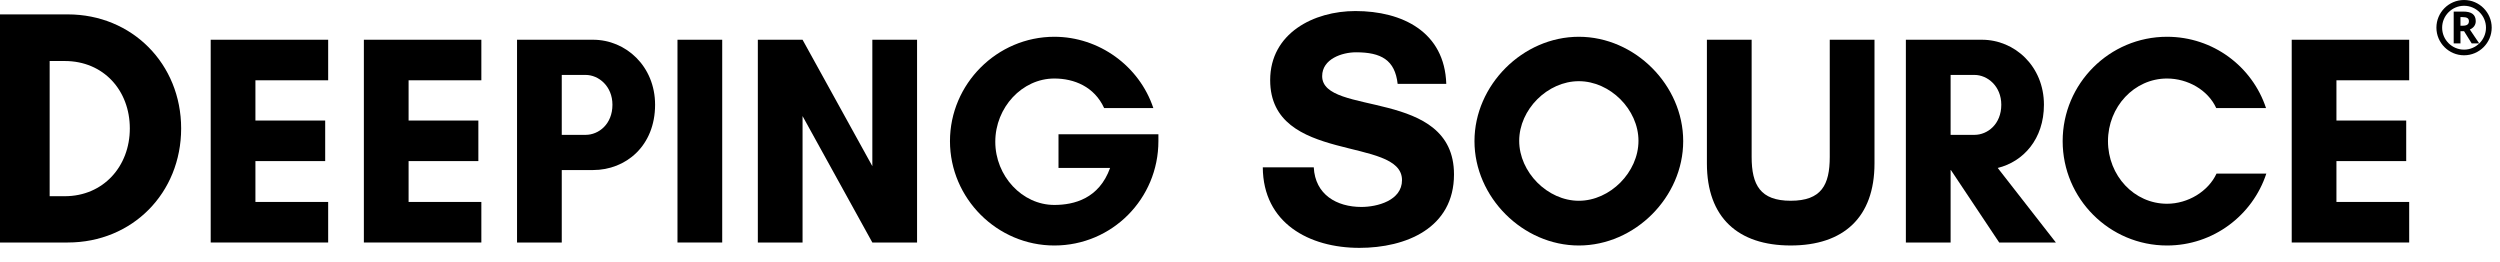
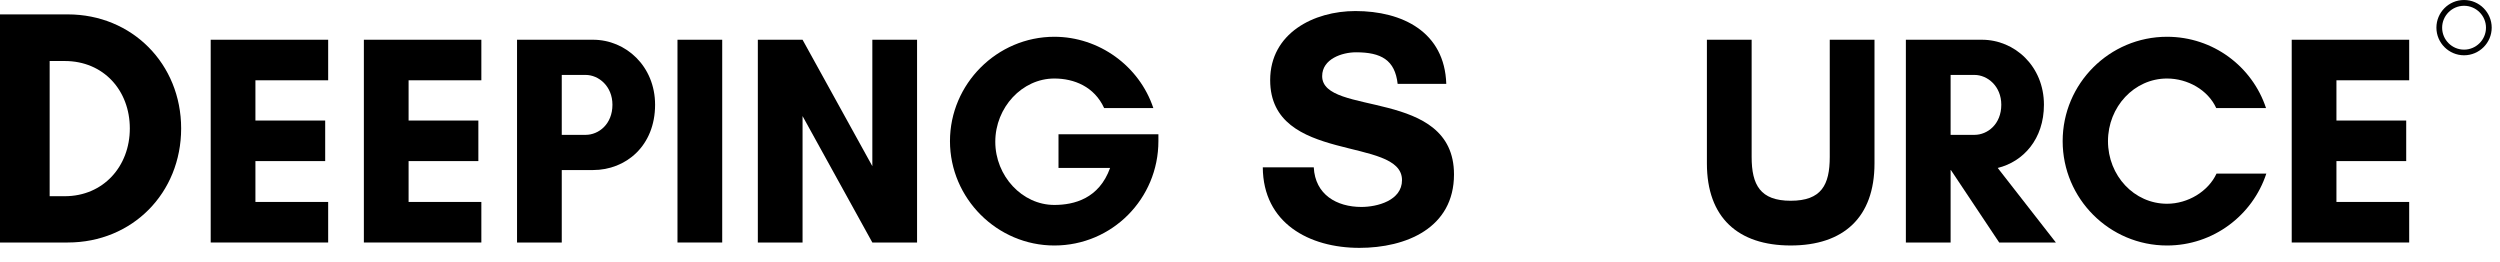
<svg xmlns="http://www.w3.org/2000/svg" fill="none" height="100%" overflow="visible" preserveAspectRatio="none" style="display: block;" viewBox="0 0 172 18" width="100%">
  <g id="Company">
    <g id="Group">
      <g id="DEEPING SOURCE">
        <path d="M165.752 13.894V16.684H157.67V2.734H165.752V5.524H160.747V8.293H165.547V11.083H160.747V13.894H165.752Z" fill="black" id="Vector" />
        <path d="M152.496 11.946H155.922C154.979 14.818 152.271 16.89 149.091 16.89C145.132 16.89 141.911 13.669 141.911 9.71C141.911 5.75 145.132 2.53 149.091 2.53C152.271 2.53 154.958 4.581 155.902 7.433H152.476C151.901 6.181 150.506 5.402 149.091 5.402C146.834 5.402 145.029 7.351 145.029 9.71C145.029 12.089 146.834 14.018 149.091 14.018C150.527 14.018 151.922 13.177 152.496 11.946Z" fill="black" id="Vector_2" />
        <path d="M134.202 11.699V16.684H131.124V2.734H133.443H134.202H136.356C138.612 2.734 140.623 4.56 140.623 7.206C140.623 9.565 139.207 11.124 137.443 11.555L141.443 16.684H137.545L134.222 11.699H134.202ZM135.843 5.155H134.202V9.278H135.843C136.745 9.278 137.689 8.54 137.689 7.206C137.689 5.934 136.745 5.155 135.843 5.155Z" fill="black" id="Vector_3" />
        <path d="M125.887 2.734H128.965V11.248C128.965 14.961 126.831 16.889 123.2 16.889C119.569 16.889 117.435 14.961 117.435 11.248V2.734H120.513V10.796C120.513 12.725 121.108 13.812 123.2 13.812C125.313 13.812 125.887 12.725 125.887 10.796V2.734Z" fill="black" id="Vector_4" />
-         <path d="M112.727 9.689C112.727 7.535 110.778 5.586 108.624 5.586C106.47 5.586 104.521 7.535 104.521 9.689C104.521 11.843 106.47 13.813 108.624 13.813C110.778 13.813 112.727 11.843 112.727 9.689ZM115.804 9.71C115.804 13.566 112.481 16.89 108.624 16.89C104.767 16.89 101.444 13.566 101.444 9.71C101.444 5.853 104.767 2.53 108.624 2.53C112.481 2.53 115.804 5.853 115.804 9.71Z" fill="black" id="Vector_5" />
        <path d="M93.665 14.238C94.75 14.238 96.458 13.799 96.458 12.392C96.458 9.345 87.388 11.307 87.388 5.514C87.388 2.283 90.388 0.76 93.25 0.76C96.481 0.76 99.389 2.191 99.504 5.768H96.158C95.973 4.129 95.027 3.598 93.296 3.598C92.327 3.598 90.965 4.06 90.965 5.237C90.965 8.03 100.035 6.022 100.035 11.999C100.035 15.692 96.735 17.053 93.527 17.053C90.065 17.053 86.903 15.346 86.88 11.514H90.388C90.481 13.384 91.958 14.238 93.665 14.238Z" fill="black" id="Vector_6" />
        <path d="M72.538 5.402C70.323 5.402 68.476 7.392 68.476 9.751C68.476 12.11 70.323 14.1 72.538 14.1C73.892 14.1 75.615 13.669 76.374 11.556H72.825V9.238H79.698V9.71C79.698 13.669 76.518 16.89 72.538 16.89C68.599 16.89 65.358 13.649 65.358 9.71C65.358 5.771 68.599 2.53 72.538 2.53C75.615 2.53 78.385 4.54 79.349 7.433H75.964C75.287 5.956 73.892 5.402 72.538 5.402Z" fill="black" id="Vector_7" />
        <path d="M63.094 16.684H60.017L55.216 7.986V16.684H52.139V2.734H55.216L60.017 11.432V2.734H63.094V16.684Z" fill="black" id="Vector_8" />
        <path d="M49.688 16.684H46.611V2.734H49.688V16.684Z" fill="black" id="Vector_9" />
        <path d="M38.649 11.699V16.684H35.572V2.734H37.89H38.649H40.803C43.06 2.734 45.07 4.56 45.07 7.206C45.07 10.037 43.06 11.699 40.803 11.699H38.649ZM40.29 5.155H38.649V9.278H40.29C41.193 9.278 42.136 8.54 42.136 7.206C42.136 5.934 41.193 5.155 40.29 5.155Z" fill="black" id="Vector_10" />
        <path d="M33.117 13.894V16.684H25.034V2.734H33.117V5.524H28.111V8.293H32.911V11.083H28.111V13.894H33.117Z" fill="black" id="Vector_11" />
        <path d="M22.578 13.894V16.684H14.496V2.734H22.578V5.524H17.573V8.293H22.373V11.083H17.573V13.894H22.578Z" fill="black" id="Vector_12" />
        <path d="M3.416 13.499H4.455C7.109 13.499 8.932 11.445 8.932 8.837C8.932 6.229 7.132 4.198 4.455 4.198H3.416V13.499ZM0 0.99H4.662C9.093 0.99 12.463 4.406 12.463 8.837C12.463 13.268 9.117 16.684 4.662 16.684H0V0.99Z" fill="black" id="Vector_13" />
      </g>
      <g id="Group_2">
        <path d="M169.527 0C168.476 0 167.625 0.855 167.625 1.902C167.625 2.949 168.48 3.804 169.527 3.804C170.574 3.804 171.429 2.949 171.429 1.902C171.429 0.855 170.574 0 169.527 0ZM169.527 3.415C168.694 3.415 168.019 2.735 168.019 1.906C168.019 1.077 168.698 0.398 169.527 0.398C170.356 0.398 171.036 1.077 171.036 1.906C171.036 2.735 170.356 3.415 169.527 3.415Z" fill="black" id="Vector_14" />
-         <path d="M170.224 1.8C170.297 1.697 170.331 1.586 170.331 1.454C170.331 1.232 170.259 1.069 170.118 0.958C169.977 0.847 169.754 0.796 169.455 0.796H168.814V2.988H169.28V2.146H169.528L170.053 2.988H170.571L169.925 2.031C170.053 1.975 170.156 1.894 170.229 1.796L170.224 1.8ZM169.754 1.697C169.686 1.744 169.575 1.77 169.429 1.77H169.28V1.176H169.421C169.571 1.176 169.682 1.197 169.754 1.24C169.827 1.283 169.861 1.36 169.861 1.462C169.861 1.565 169.827 1.646 169.754 1.693V1.697Z" fill="black" id="Vector_15" />
      </g>
    </g>
  </g>
</svg>